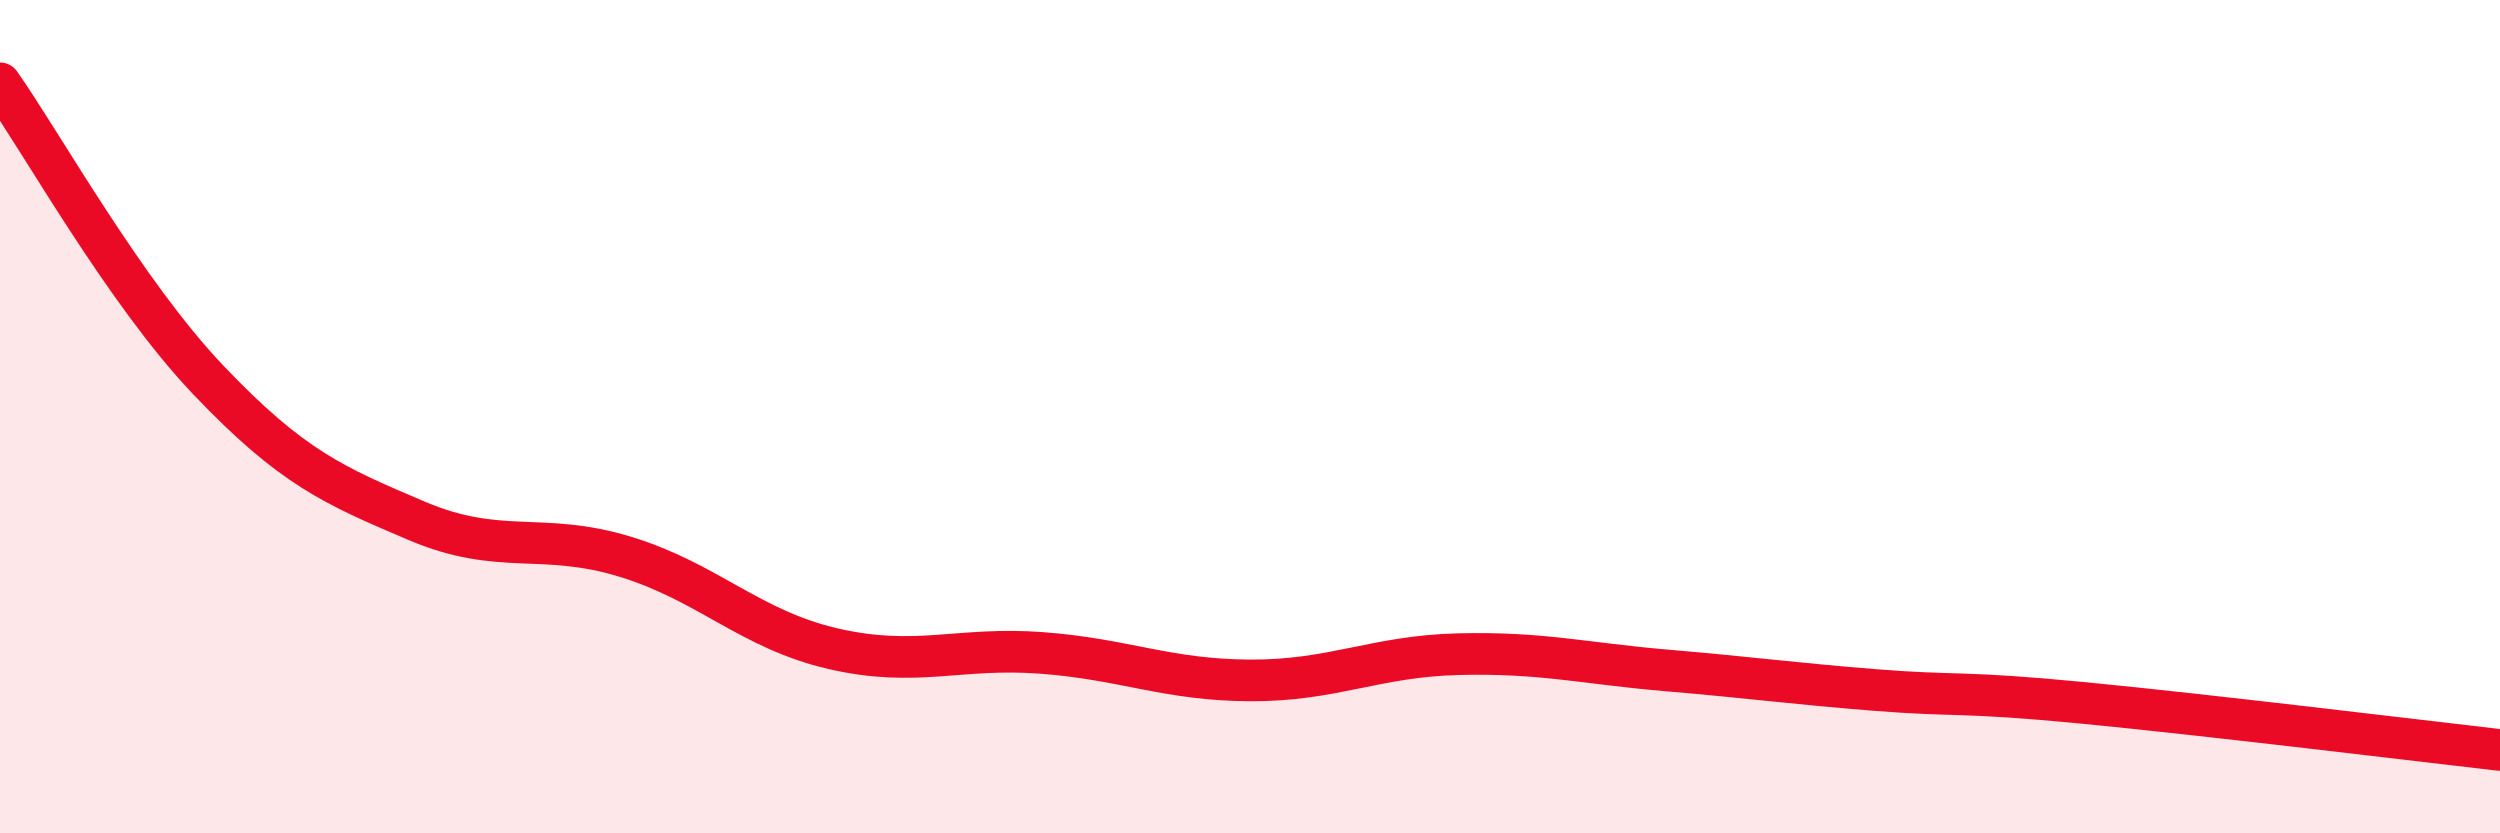
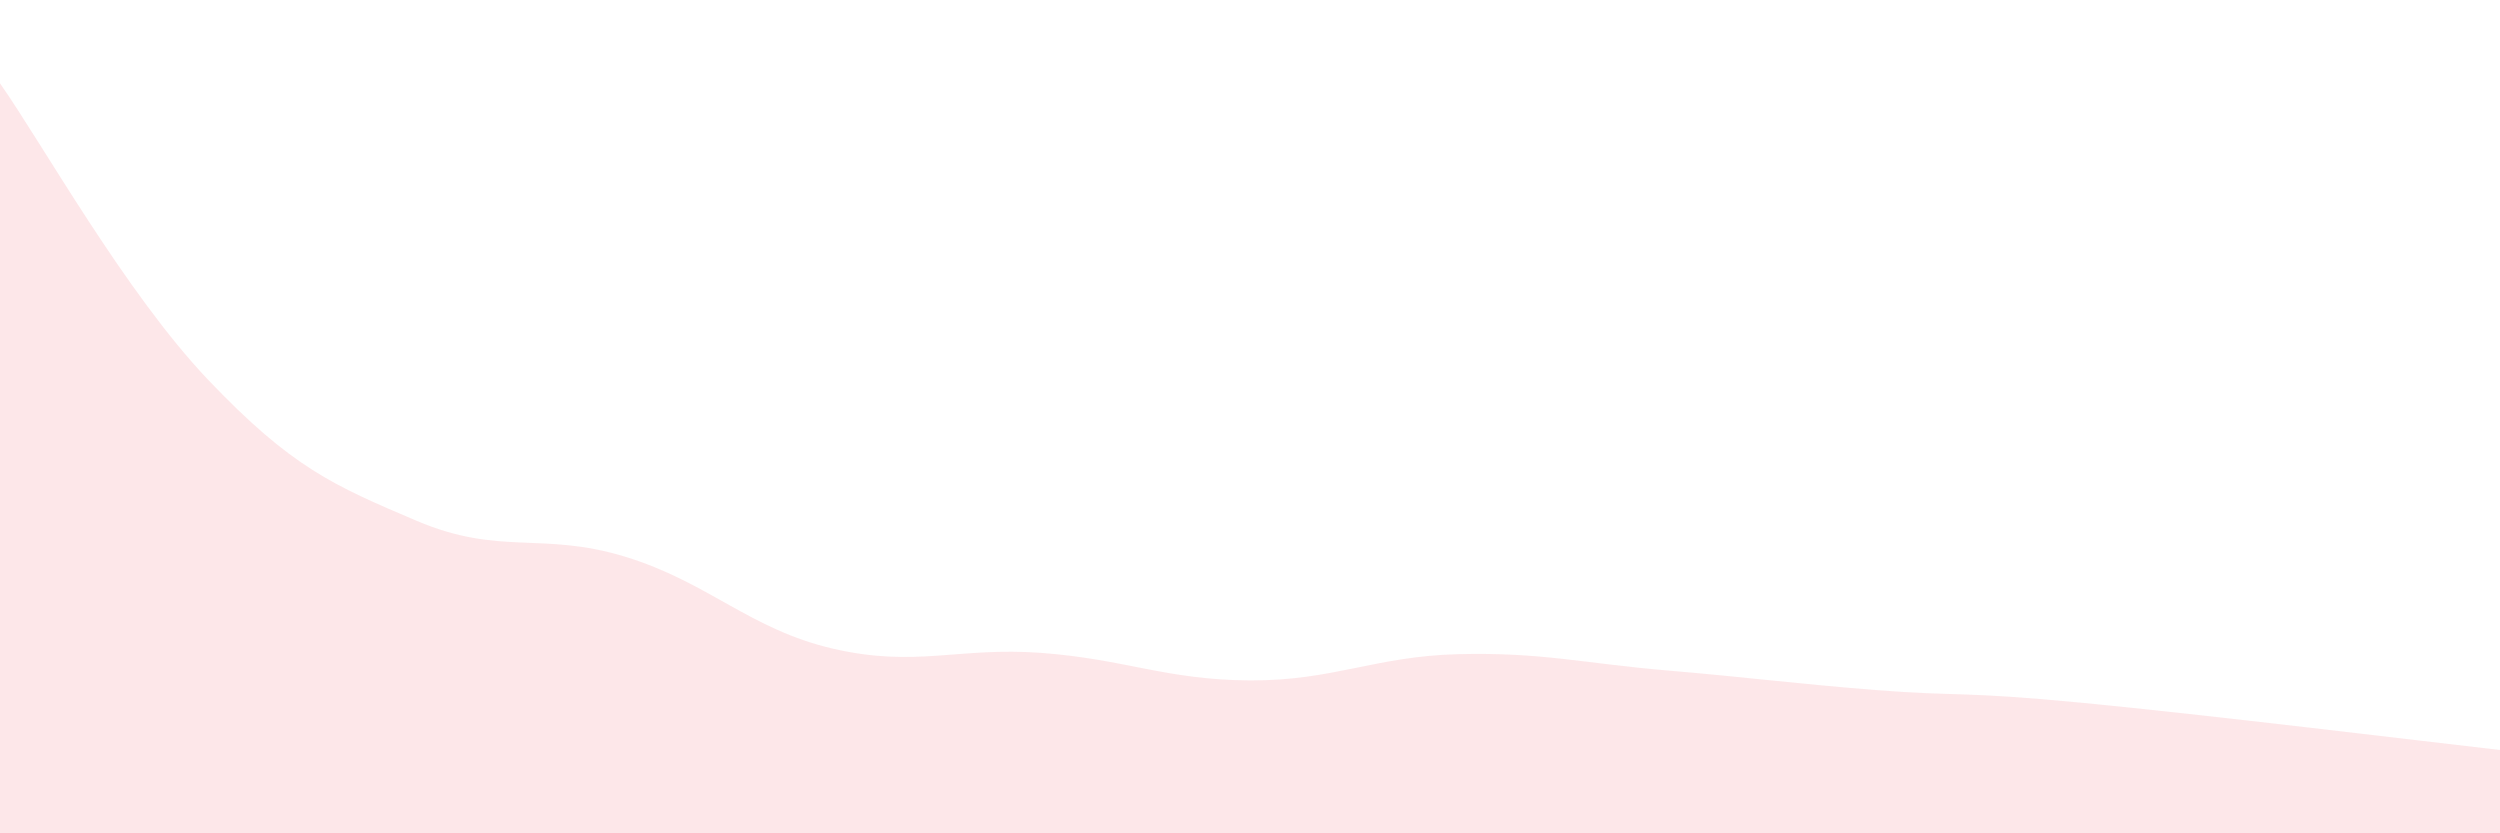
<svg xmlns="http://www.w3.org/2000/svg" width="60" height="20" viewBox="0 0 60 20">
  <path d="M 0,2 C 1,3.42 3,7.02 5,9.12 C 7,11.22 8,11.65 10,12.5 C 12,13.35 13,12.75 15,13.36 C 17,13.97 18,15.11 20,15.57 C 22,16.03 23,15.52 25,15.67 C 27,15.82 28,16.32 30,16.33 C 32,16.34 33,15.75 35,15.7 C 37,15.65 38,15.92 40,16.09 C 42,16.26 43,16.4 45,16.56 C 47,16.72 47,16.58 50,16.87 C 53,17.16 58,17.77 60,18L60 20L0 20Z" fill="#EB0A25" opacity="0.1" stroke-linecap="round" stroke-linejoin="round" />
-   <path d="M 0,2 C 1,3.42 3,7.02 5,9.12 C 7,11.22 8,11.65 10,12.5 C 12,13.35 13,12.75 15,13.36 C 17,13.97 18,15.11 20,15.57 C 22,16.03 23,15.52 25,15.67 C 27,15.82 28,16.32 30,16.33 C 32,16.34 33,15.75 35,15.7 C 37,15.65 38,15.92 40,16.09 C 42,16.26 43,16.4 45,16.56 C 47,16.72 47,16.58 50,16.87 C 53,17.16 58,17.77 60,18" stroke="#EB0A25" stroke-width="1" fill="none" stroke-linecap="round" stroke-linejoin="round" />
</svg>